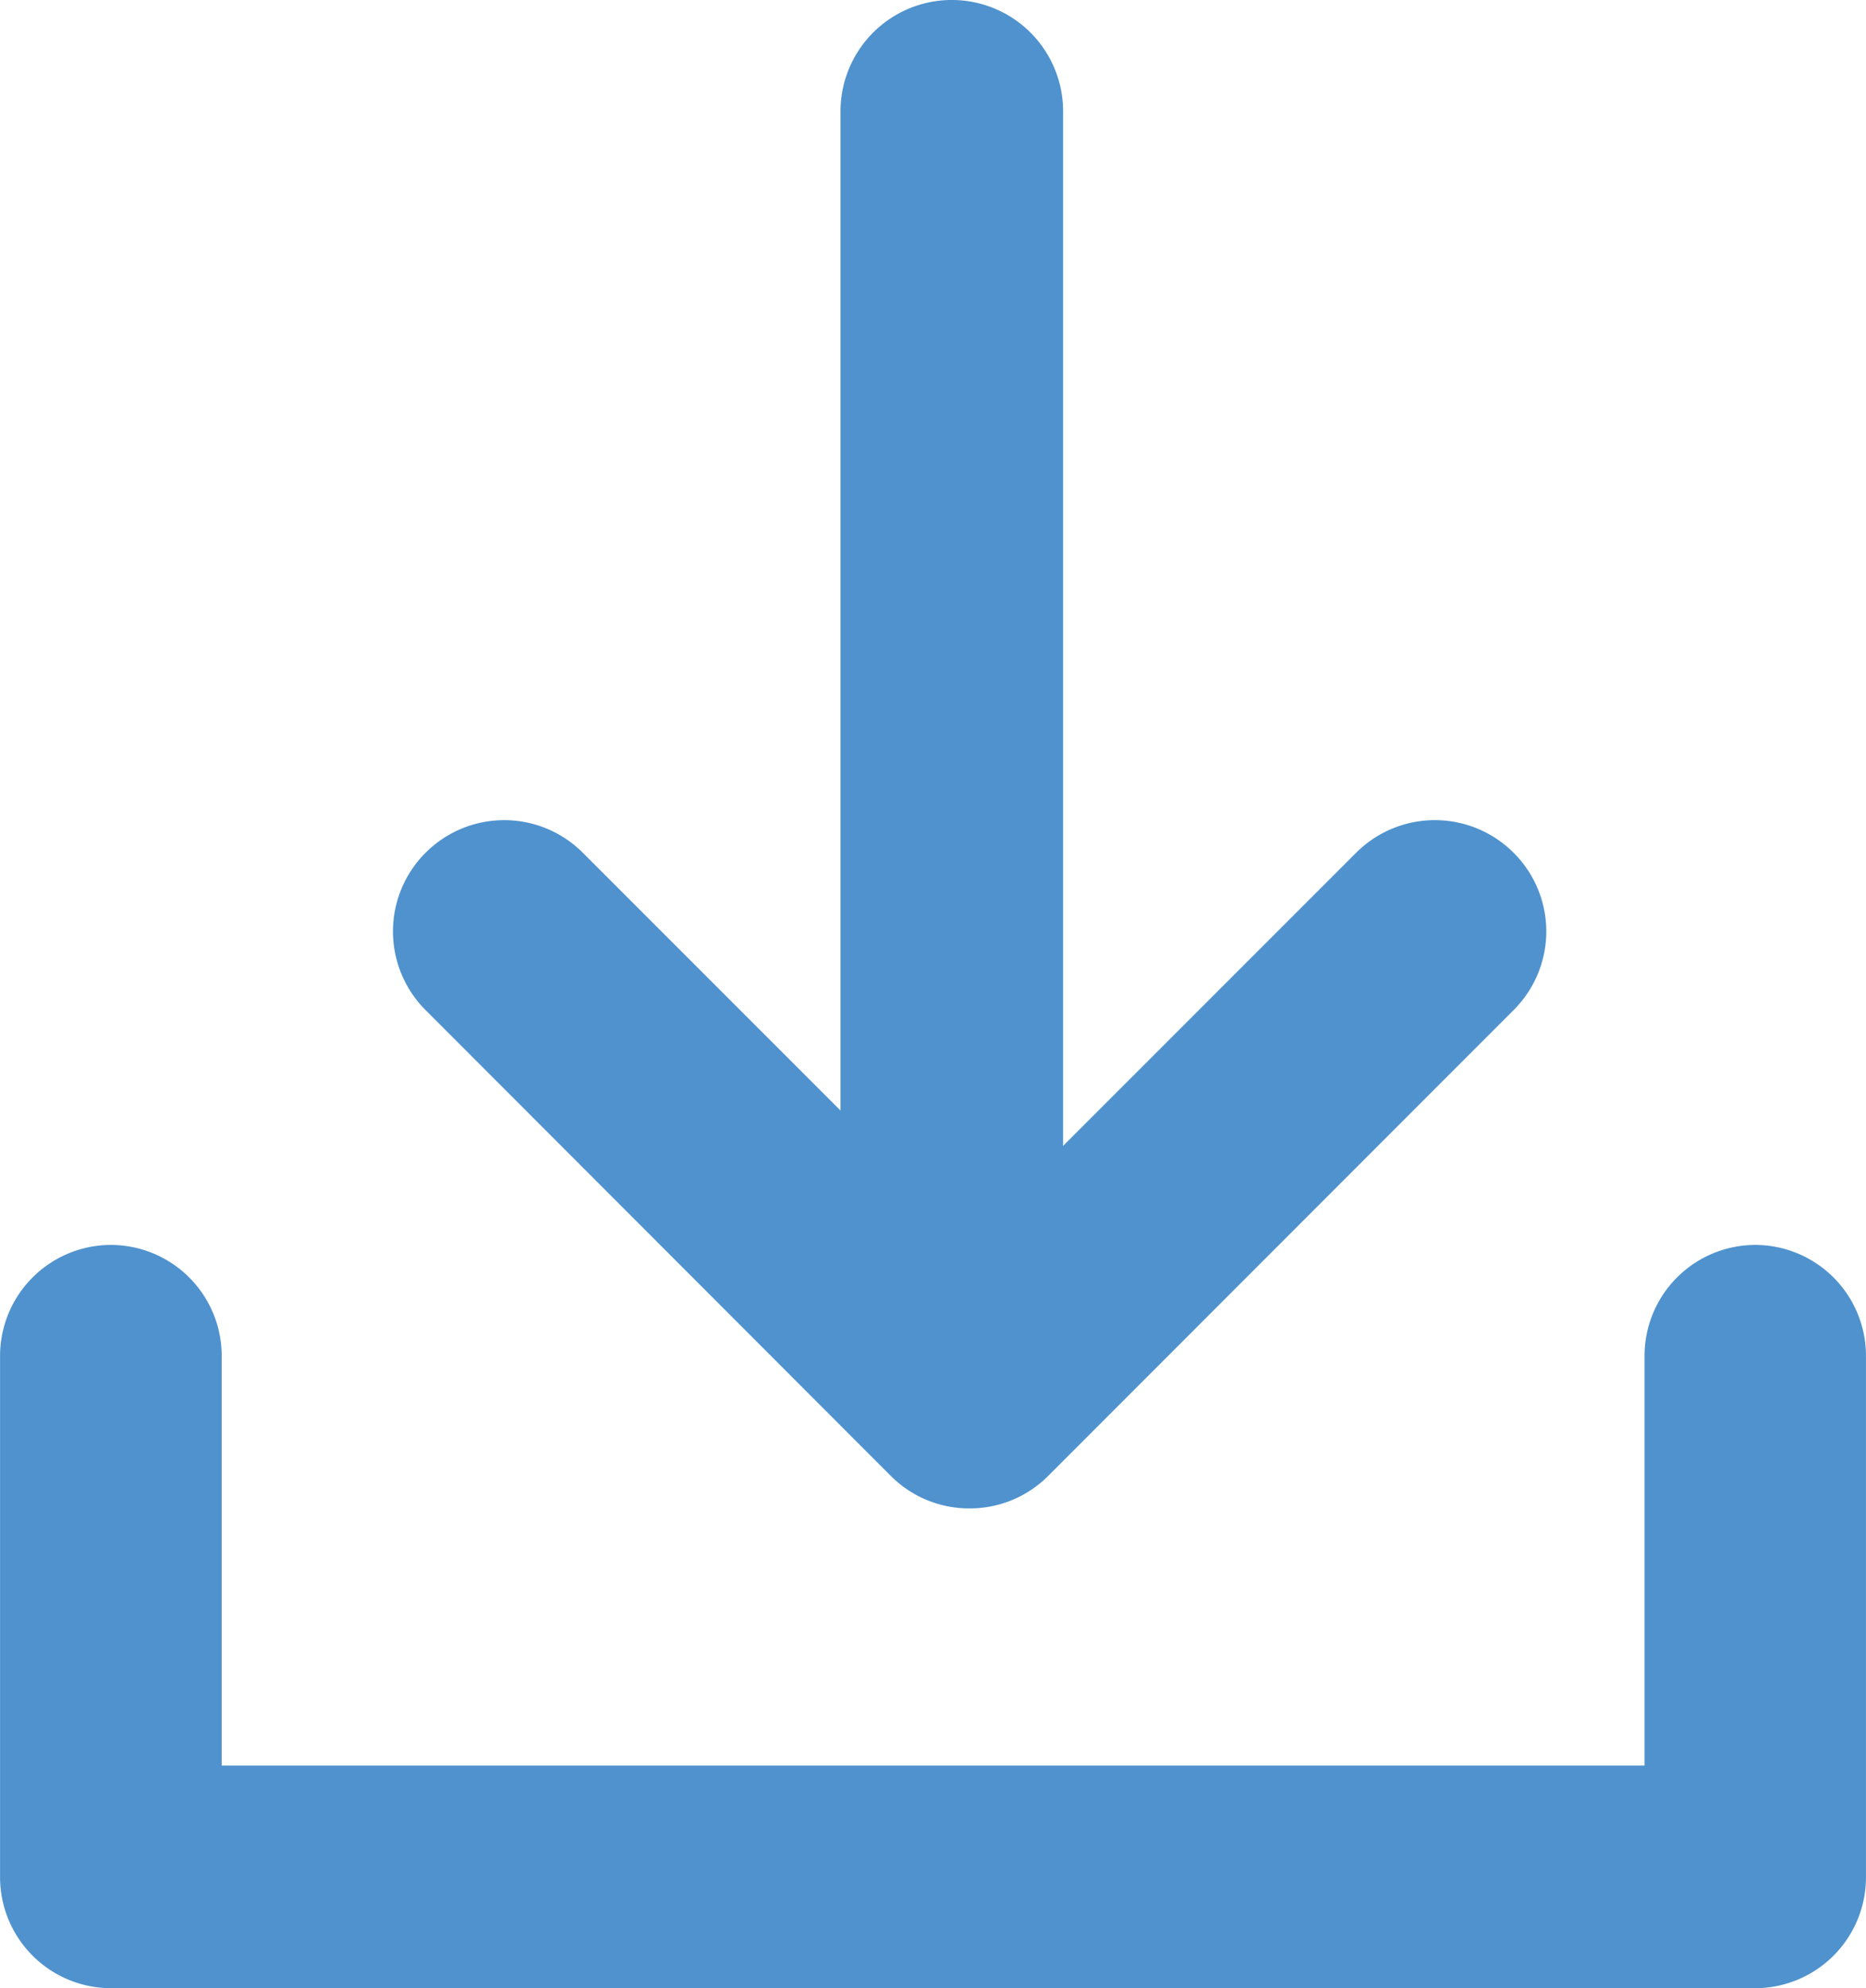
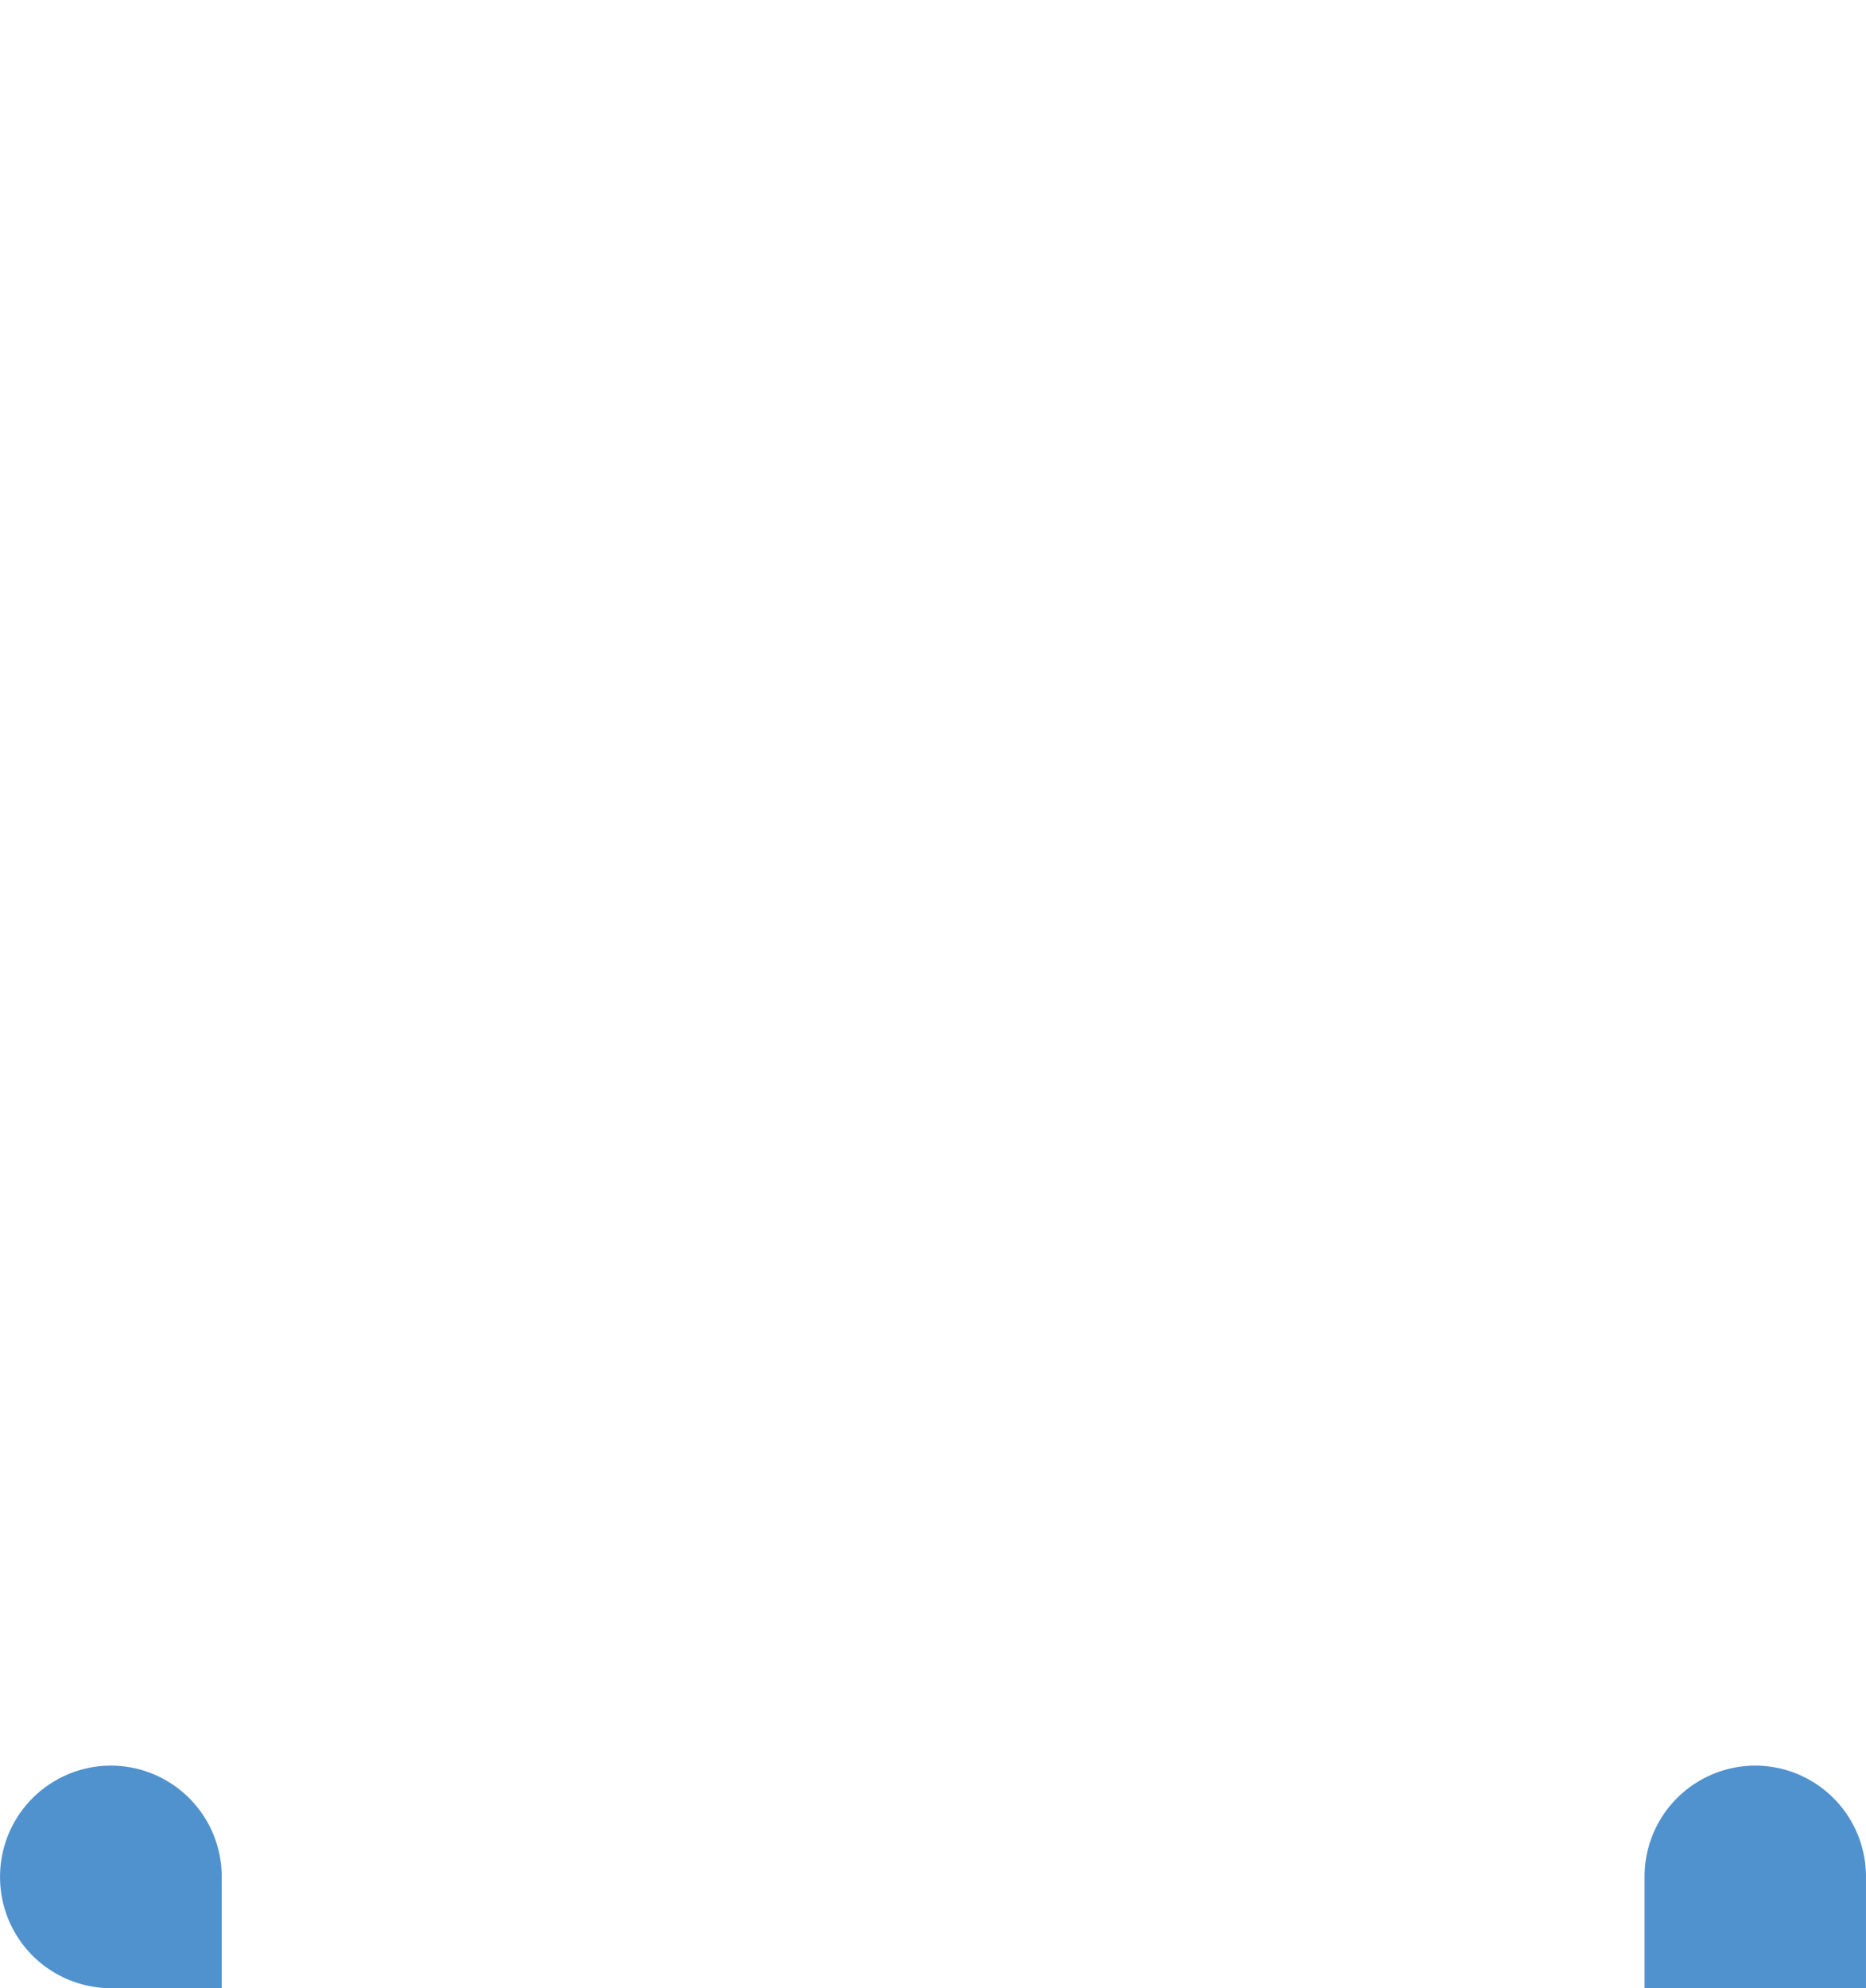
<svg xmlns="http://www.w3.org/2000/svg" width="65.734" height="70" viewBox="0 0 65.734 70">
  <g transform="translate(-158.5 -4260.5)">
-     <path d="M-21262.416-18167.324h-57.928a3.911,3.911,0,0,1-3.9-3.914v-18.332a3.91,3.91,0,0,1,3.9-3.922,3.909,3.909,0,0,1,3.908,3.922v14.41h50.123v-14.41a3.906,3.906,0,0,1,3.9-3.922,3.906,3.906,0,0,1,3.9,3.922v18.332A3.906,3.906,0,0,1-21262.416-18167.324Z" transform="translate(21482.746 22497.824)" fill="#4f92ce" />
-     <path d="M2.92,50.6A3.92,3.92,0,0,1-1,46.68V2.92a3.92,3.92,0,1,1,7.841,0V46.68A3.92,3.92,0,0,1,2.92,50.6Z" transform="translate(189.109 4261.5)" fill="#4f92ce" />
-     <path d="M-21462.229-18166.66a3.9,3.9,0,0,1-2.773-1.145l-16.387-16.4a3.914,3.914,0,0,1,0-5.539,3.914,3.914,0,0,1,5.539,0l13.621,13.619,13.621-13.619a3.923,3.923,0,0,1,5.547,0,3.907,3.907,0,0,1,0,5.539l-16.395,16.4A3.891,3.891,0,0,1-21462.229-18166.66Z" transform="translate(21654.881 22480.268)" fill="#4f92ce" />
+     <path d="M-21262.416-18167.324h-57.928a3.911,3.911,0,0,1-3.9-3.914a3.91,3.91,0,0,1,3.9-3.922,3.909,3.909,0,0,1,3.908,3.922v14.41h50.123v-14.41a3.906,3.906,0,0,1,3.9-3.922,3.906,3.906,0,0,1,3.9,3.922v18.332A3.906,3.906,0,0,1-21262.416-18167.324Z" transform="translate(21482.746 22497.824)" fill="#4f92ce" />
  </g>
</svg>